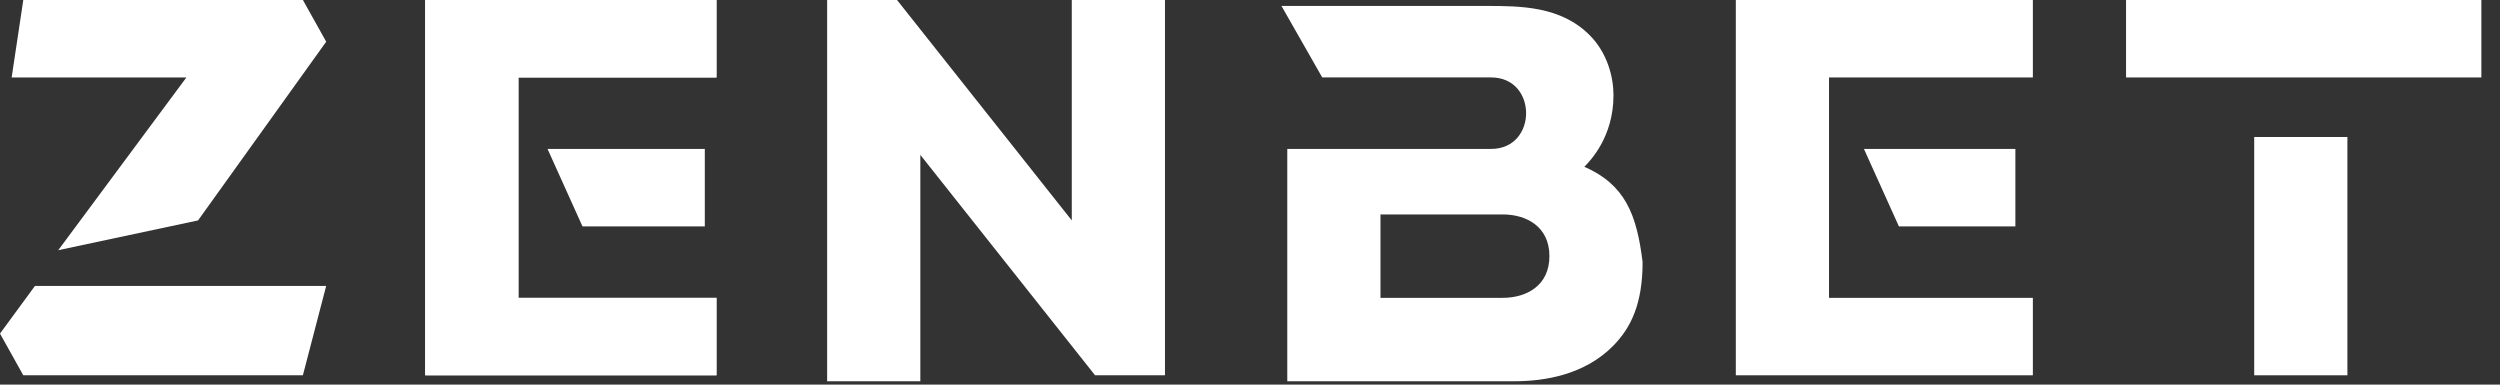
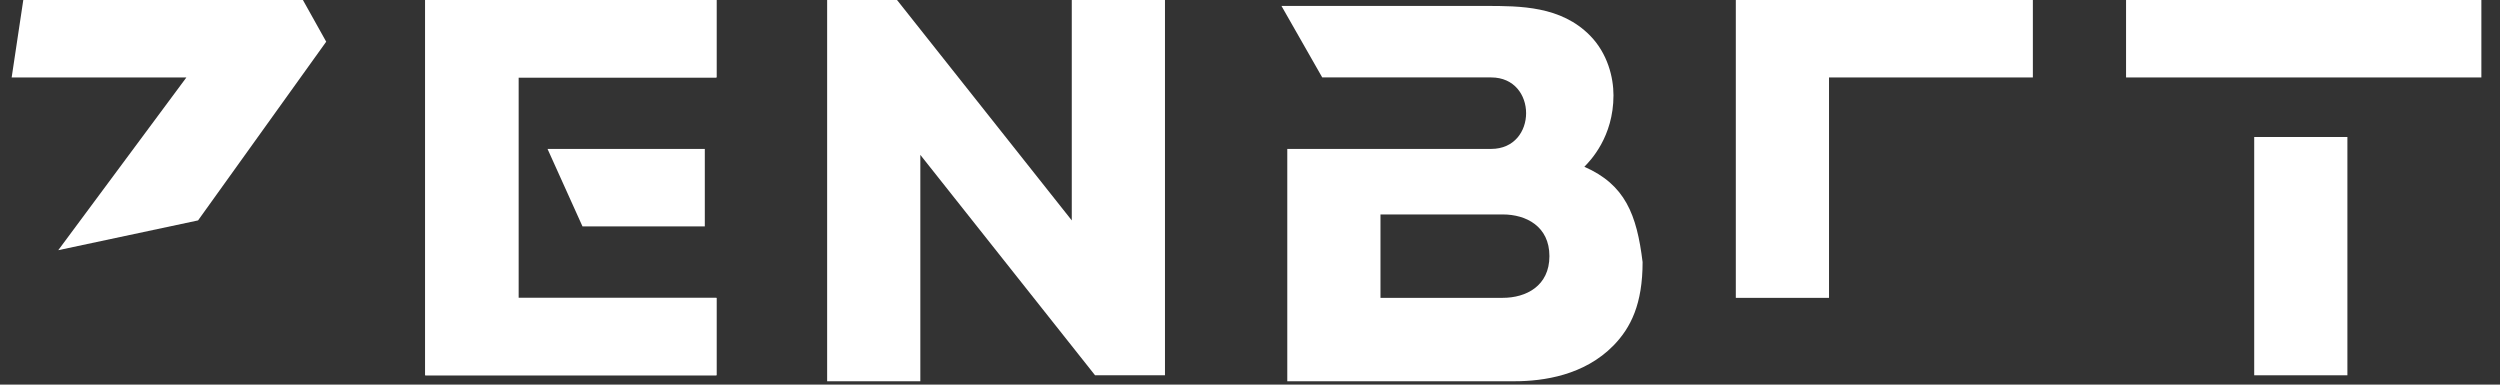
<svg xmlns="http://www.w3.org/2000/svg" width="104" height="16" viewBox="0 0 104 16" fill="none">
  <rect x="0" y="0" width="104" height="16" fill="#333333" stroke="none" />
  <path d="M97.652 5.699H93.775V15.612H97.652V5.699Z" fill="white" />
  <path d="M103.225 1.66893e-06H88.444V3.222H103.225V1.66893e-06Z" fill="white" />
  <path d="M7.754 3.222L2.423 10.408L8.239 9.169L13.57 1.735L12.601 1.66893e-06H0.969L0.485 3.222H7.754Z" fill="white" />
-   <path d="M1.454 11.895L0 13.877L0.969 15.612H12.6L13.569 11.895H1.454Z" fill="white" />
-   <path d="M76.087 12.391V3.222H84.567V1.66893e-06H72.21V15.612H84.567V12.391H76.087Z" fill="white" />
+   <path d="M76.087 12.391V3.222H84.567V1.66893e-06H72.21V15.612V12.391H76.087Z" fill="white" />
  <path d="M38.286 6.443V15.86H34.409V1.66893e-06H37.316L44.586 9.169V1.66893e-06H48.463V15.612H45.555L38.286 6.443Z" fill="white" />
  <path d="M21.566 12.391V3.222H29.805V1.66893e-06H17.689V15.612H29.805V12.391H21.566Z" fill="white" />
-   <path d="M77.54 6.195L78.994 9.417H83.84V6.195H77.54Z" fill="white" />
  <path d="M21.566 12.391V3.222H29.805V1.66893e-06H17.689V15.612H29.805V12.391H21.566Z" fill="white" />
  <path d="M22.777 6.195L24.231 9.417H29.32V6.195H22.777Z" fill="white" />
  <path d="M65.909 6.938C66.152 6.69 67.121 5.699 67.121 3.964C67.121 3.221 66.879 2.23 66.152 1.486C64.94 0.247 63.244 0.247 61.79 0.247H53.309L55.005 3.221H61.063H62.032C63.002 3.221 63.486 3.964 63.486 4.708C63.486 5.451 63.002 6.195 62.032 6.195H61.063H53.551V15.86H63.002C64.213 15.86 65.909 15.612 67.121 14.373C67.848 13.629 68.332 12.638 68.332 10.903C68.09 8.921 67.606 7.682 65.909 6.938ZM62.517 12.39H57.428V8.921H62.517C63.486 8.921 64.456 9.416 64.456 10.655C64.456 11.895 63.486 12.39 62.517 12.39Z" fill="white" />
</svg>